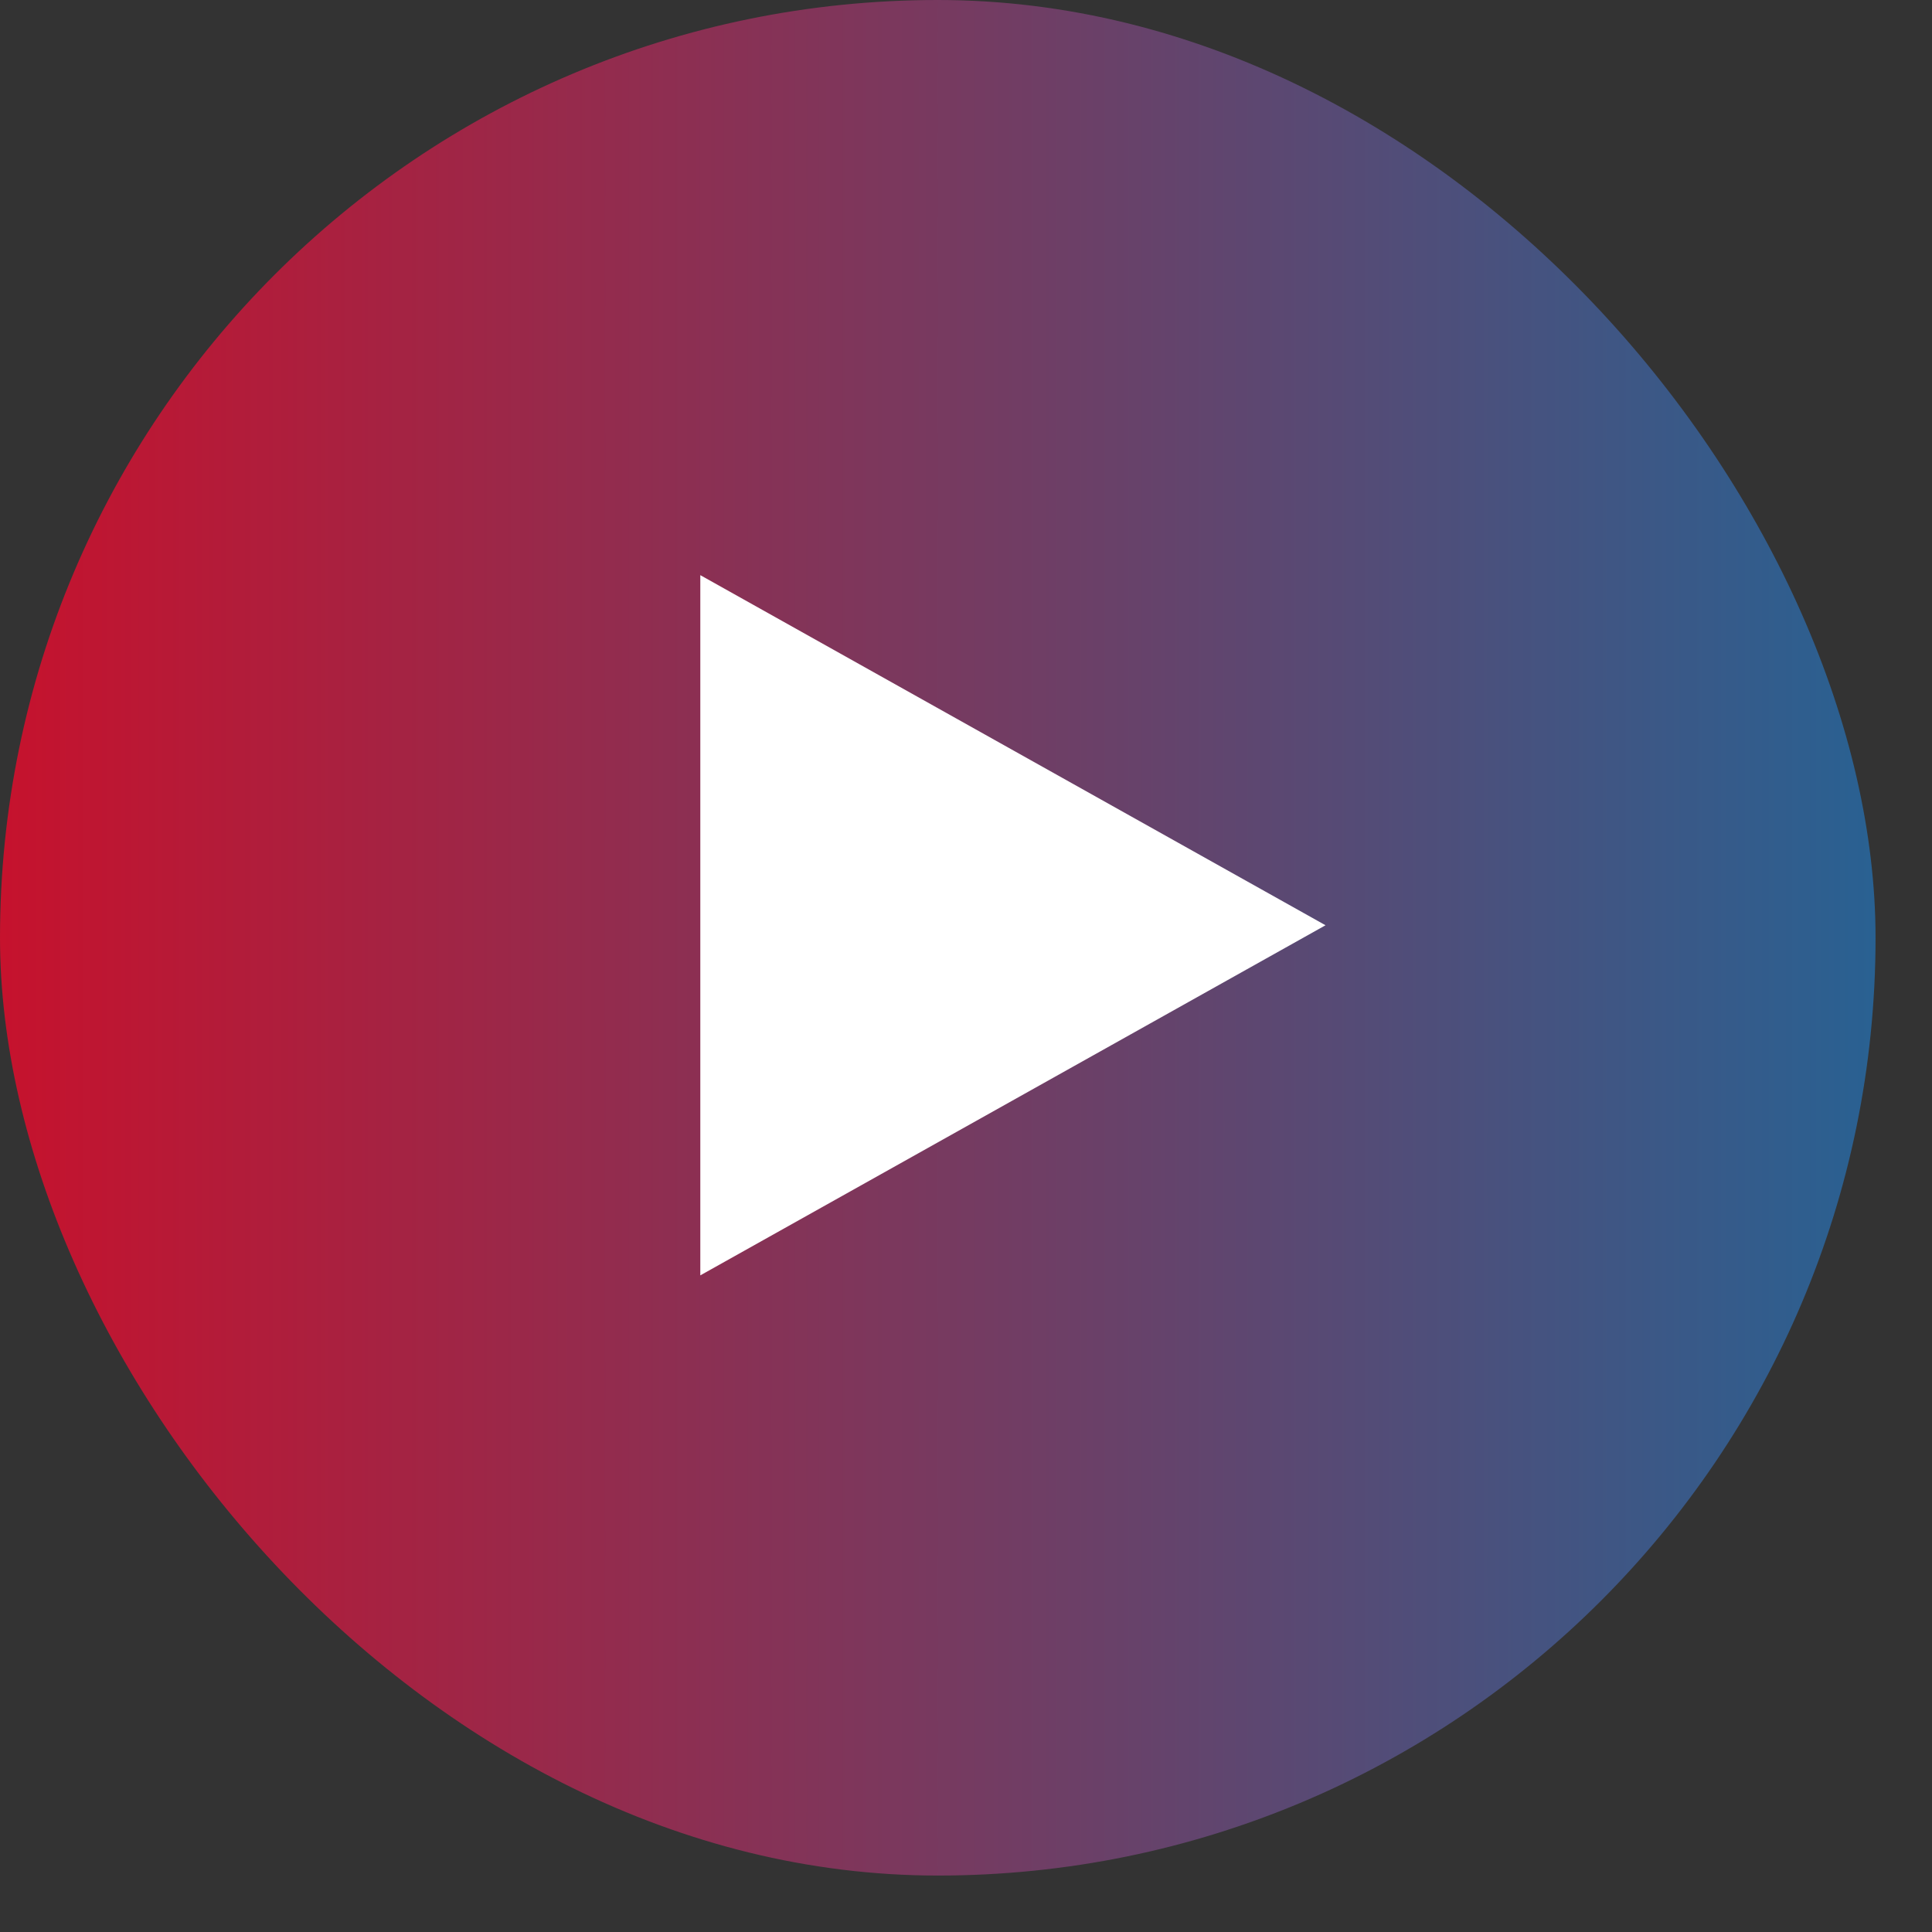
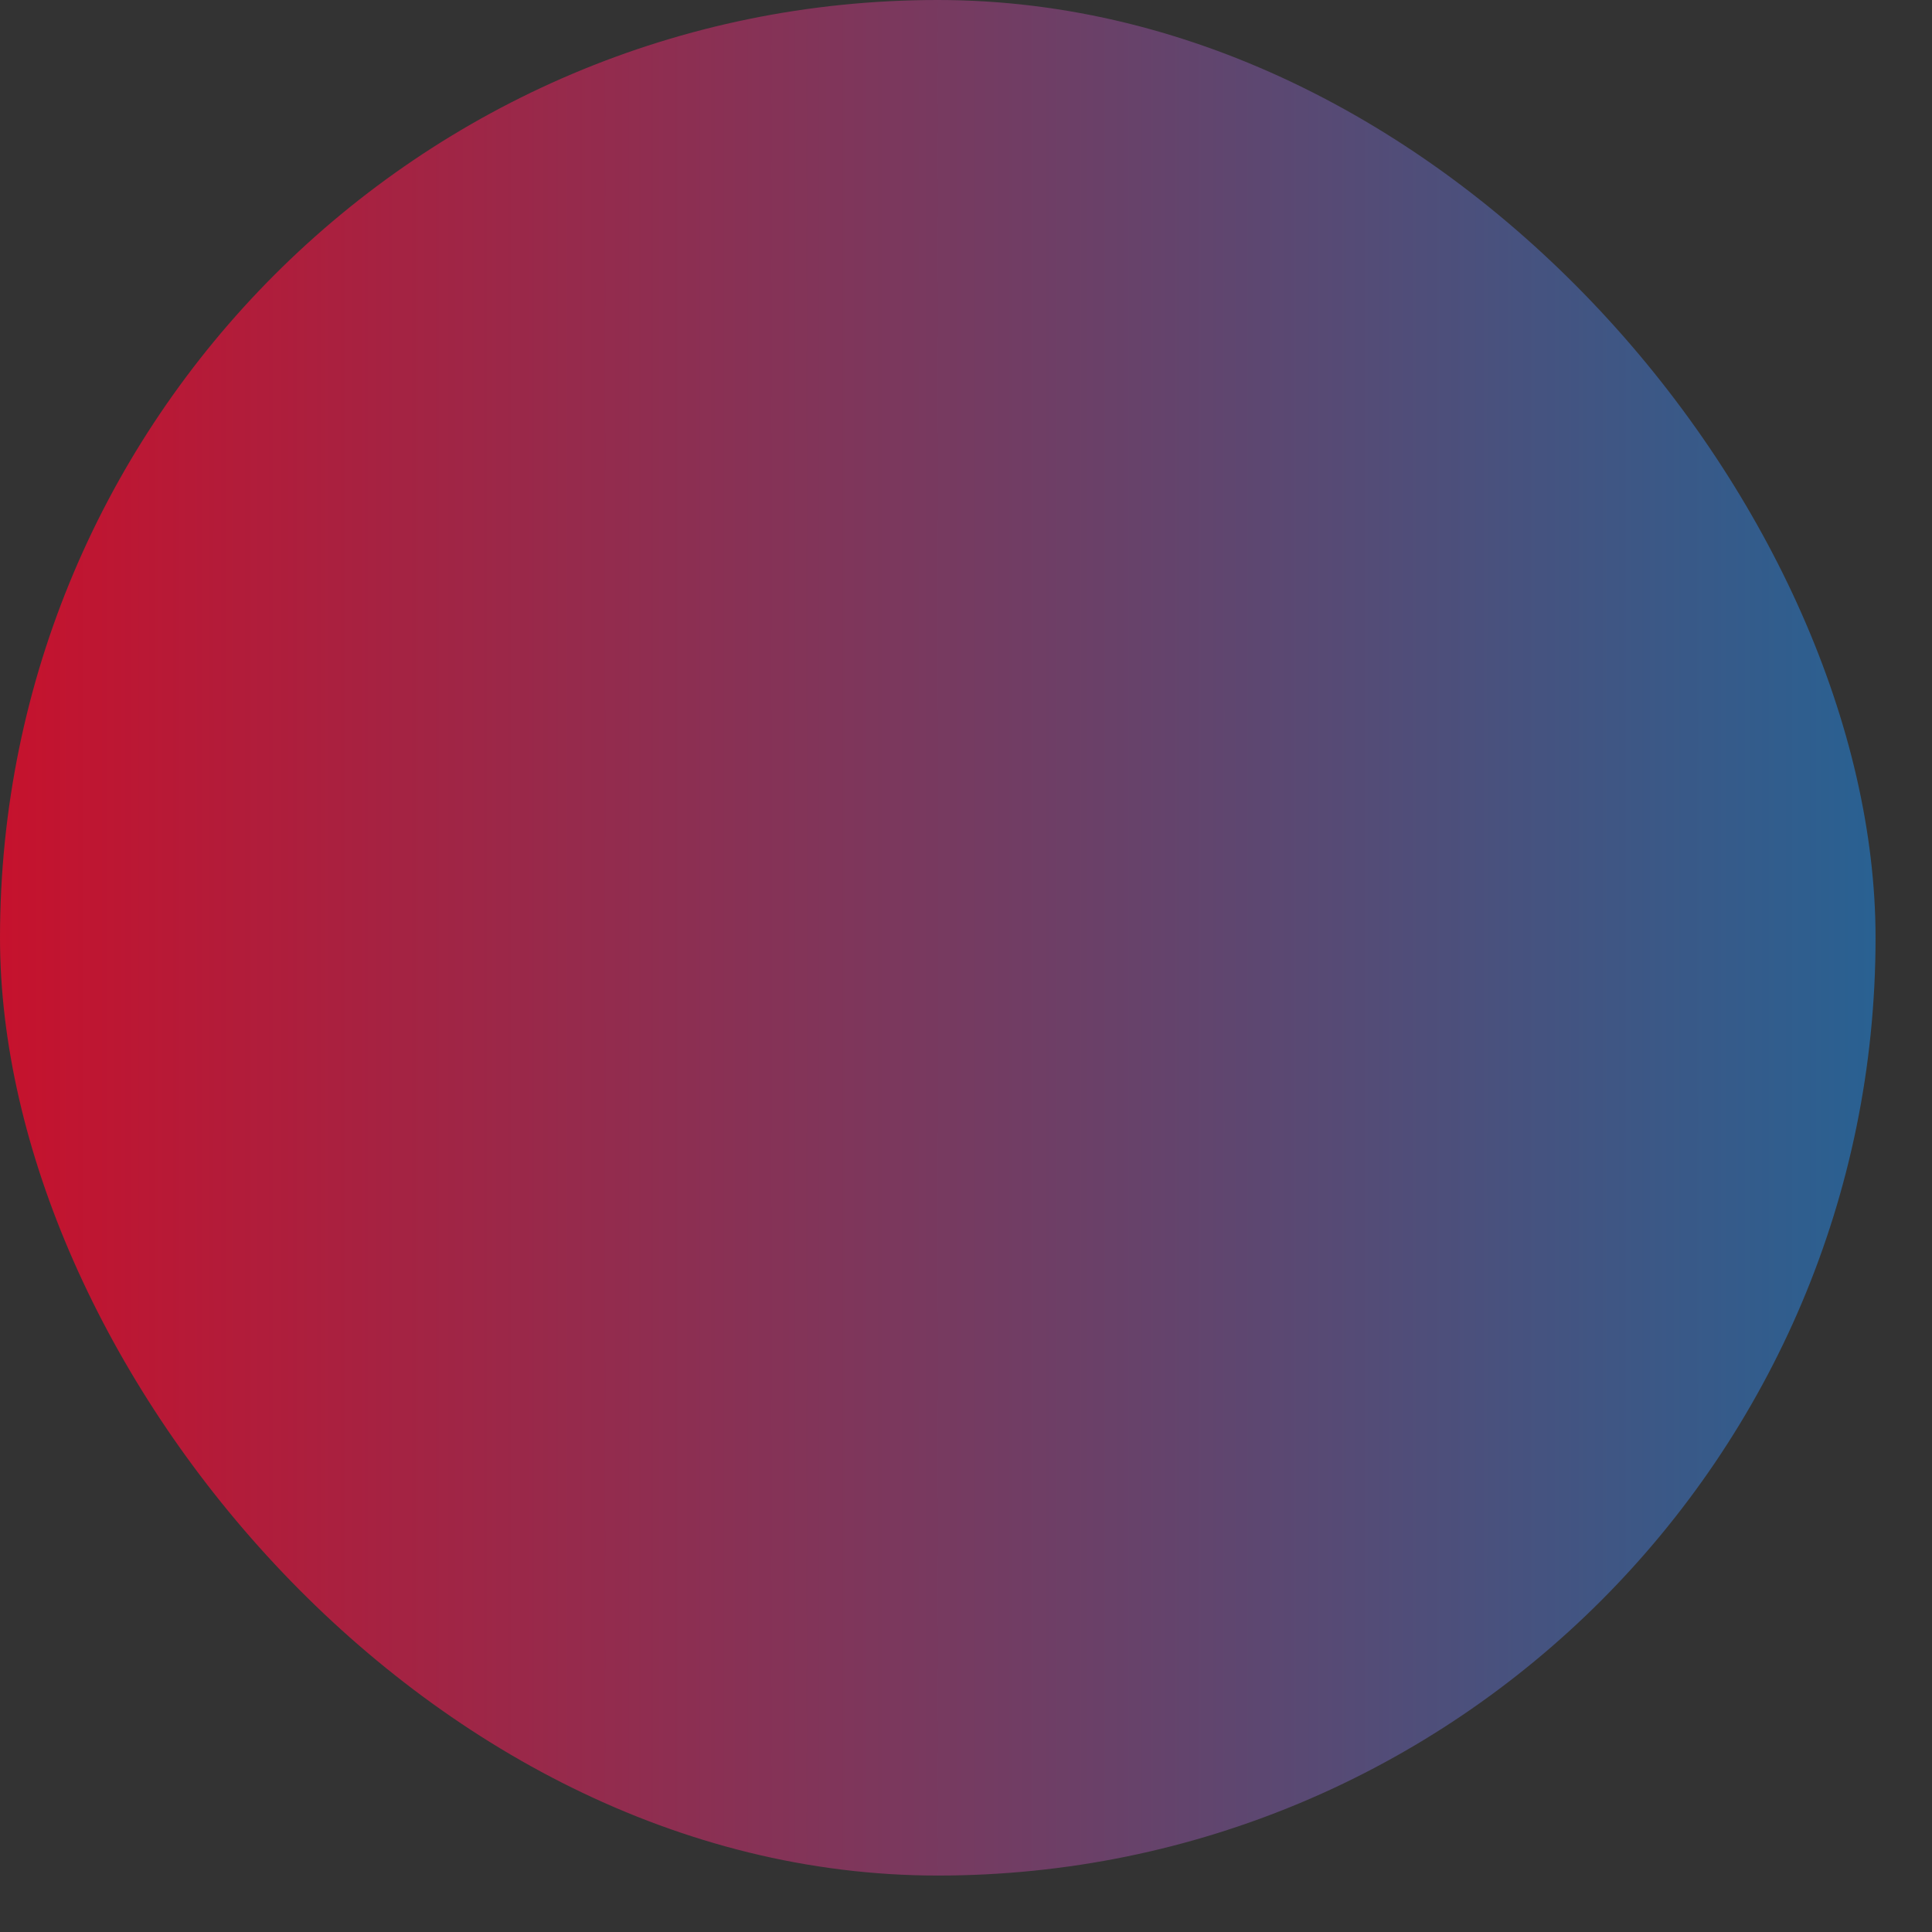
<svg xmlns="http://www.w3.org/2000/svg" width="23" height="23" fill="none">
  <rect width="100%" height="100%" fill="#333333" stroke="none" />
  <rect width="22.328" height="22.328" fill="url(#a)" rx="11.164" />
-   <path fill="#fff" d="m15.78 11.015-7.443 4.168V6.847z" />
  <defs>
    <linearGradient id="a" x1="0" x2="22.328" y1="11.164" y2="11.164" gradientUnits="userSpaceOnUse">
      <stop stop-color="#C6122D" />
      <stop offset="1" stop-color="#296192" />
    </linearGradient>
  </defs>
</svg>